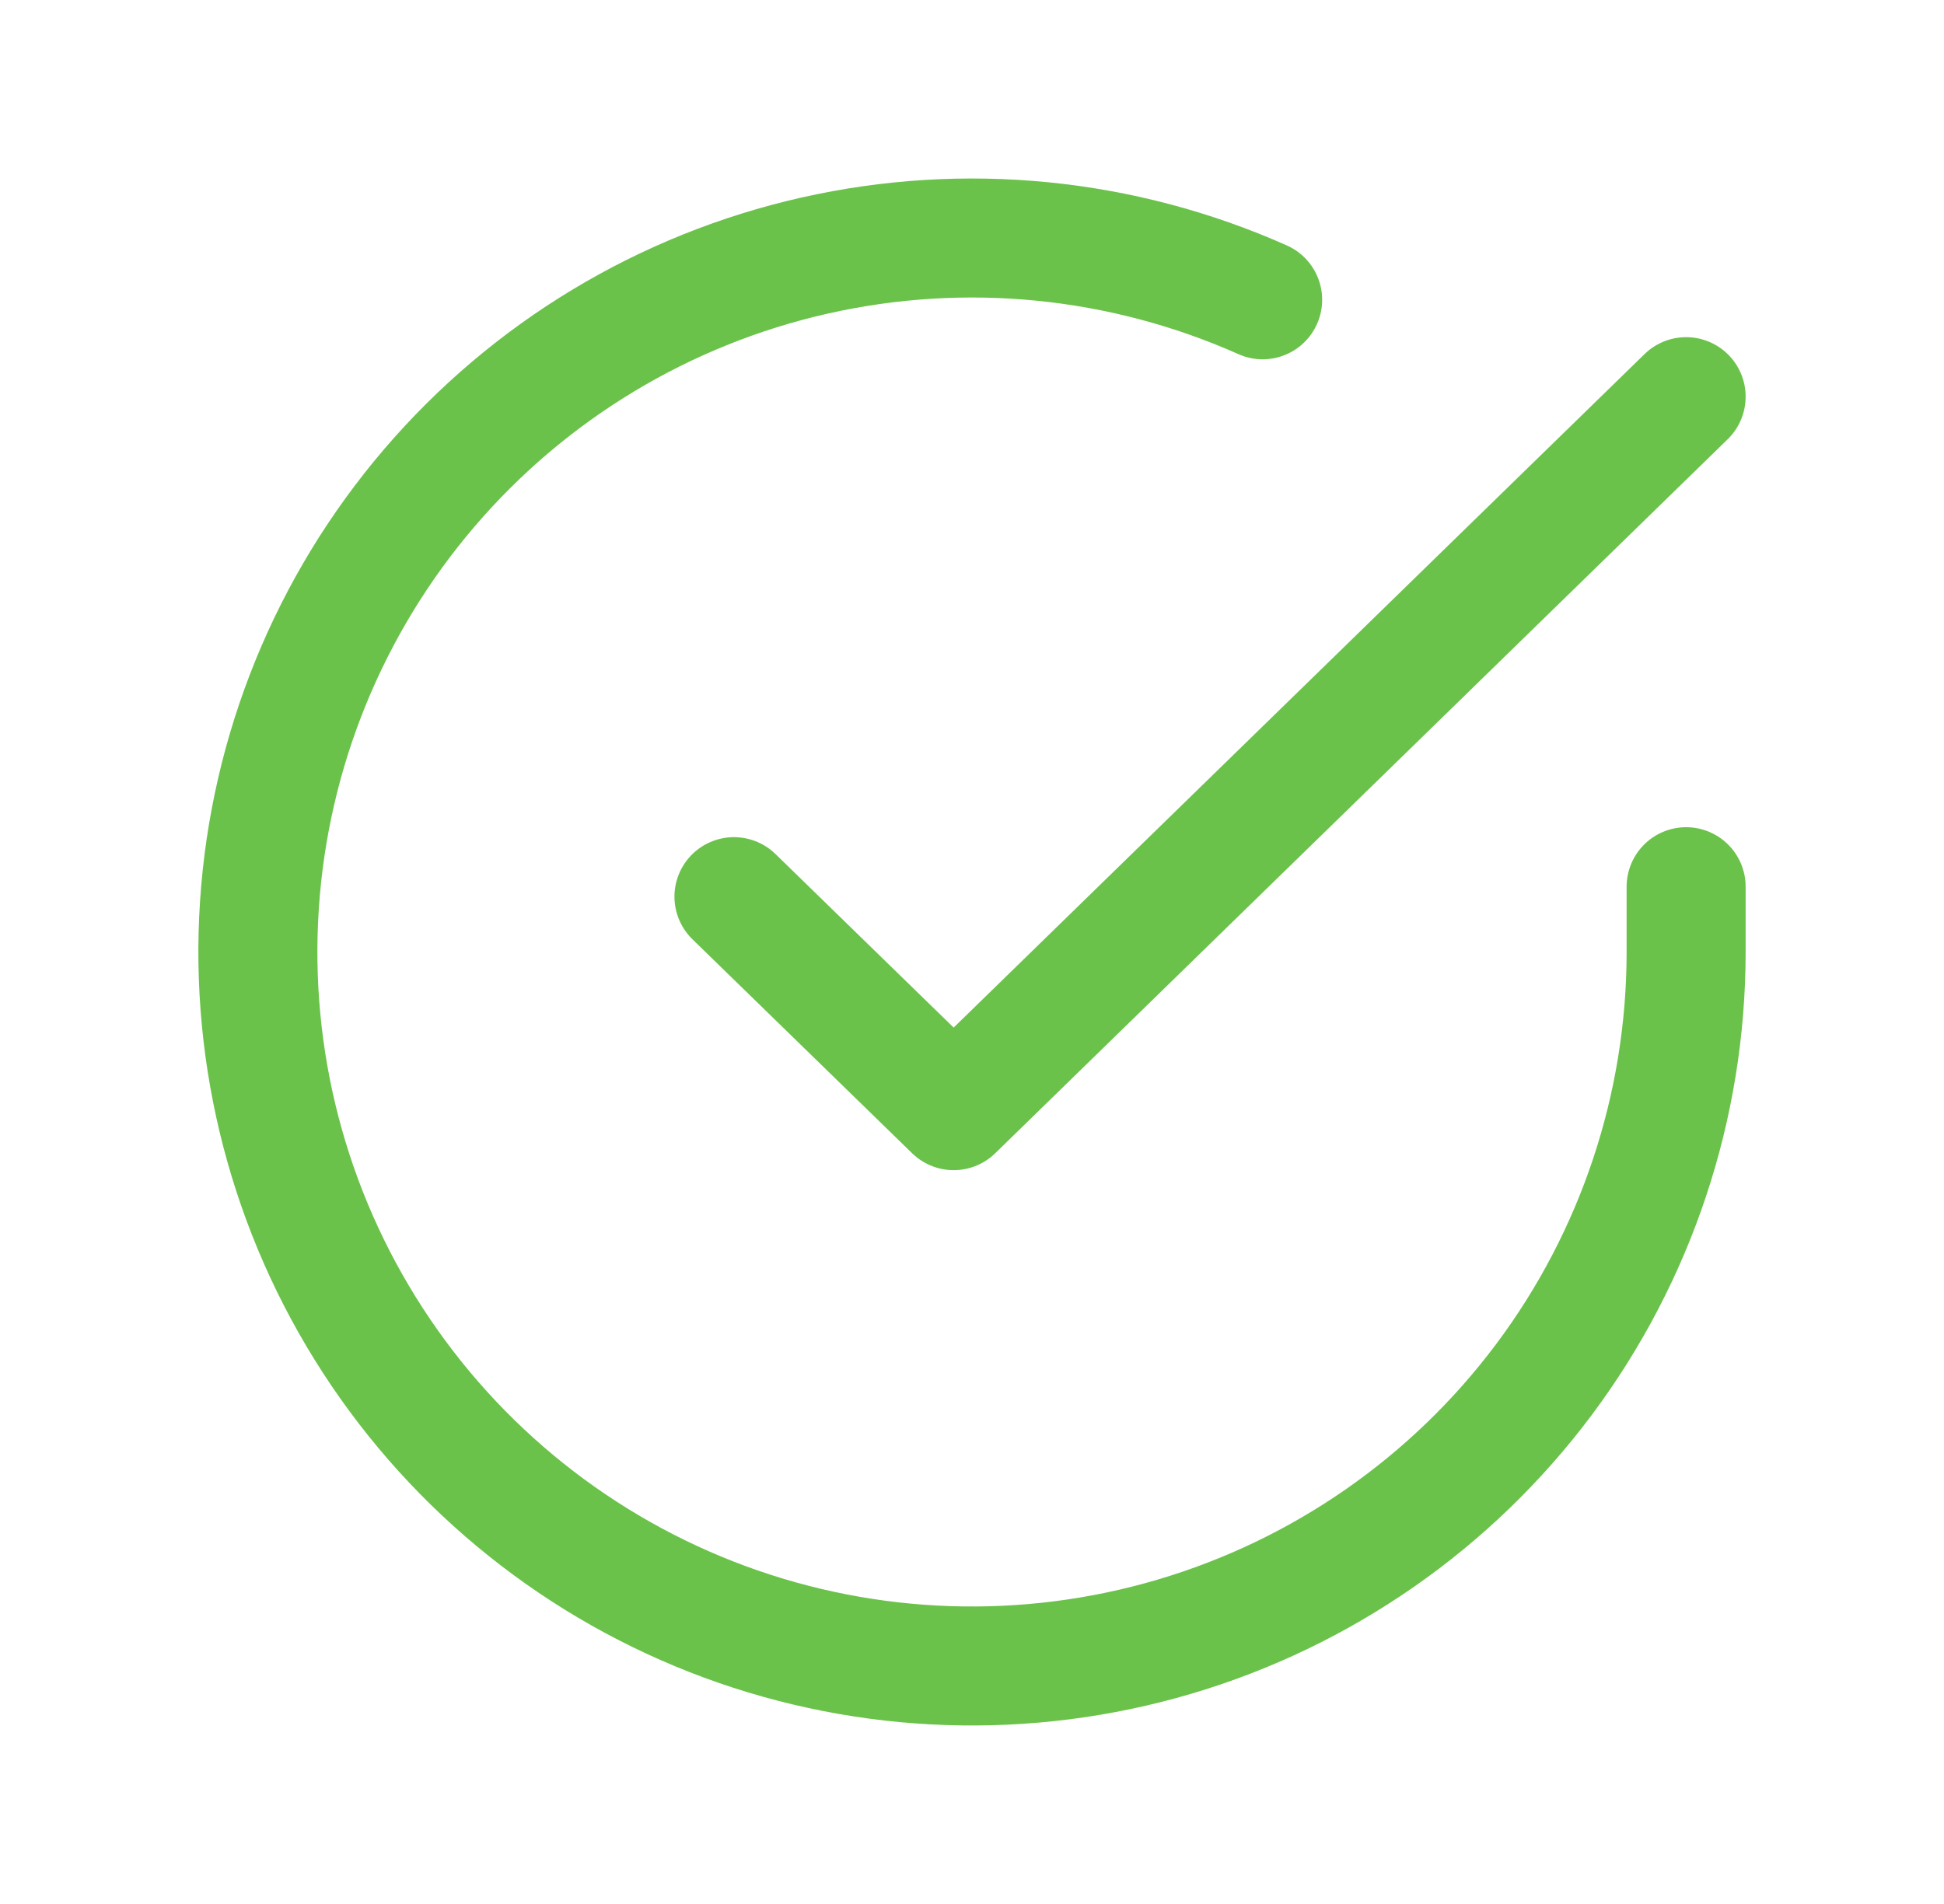
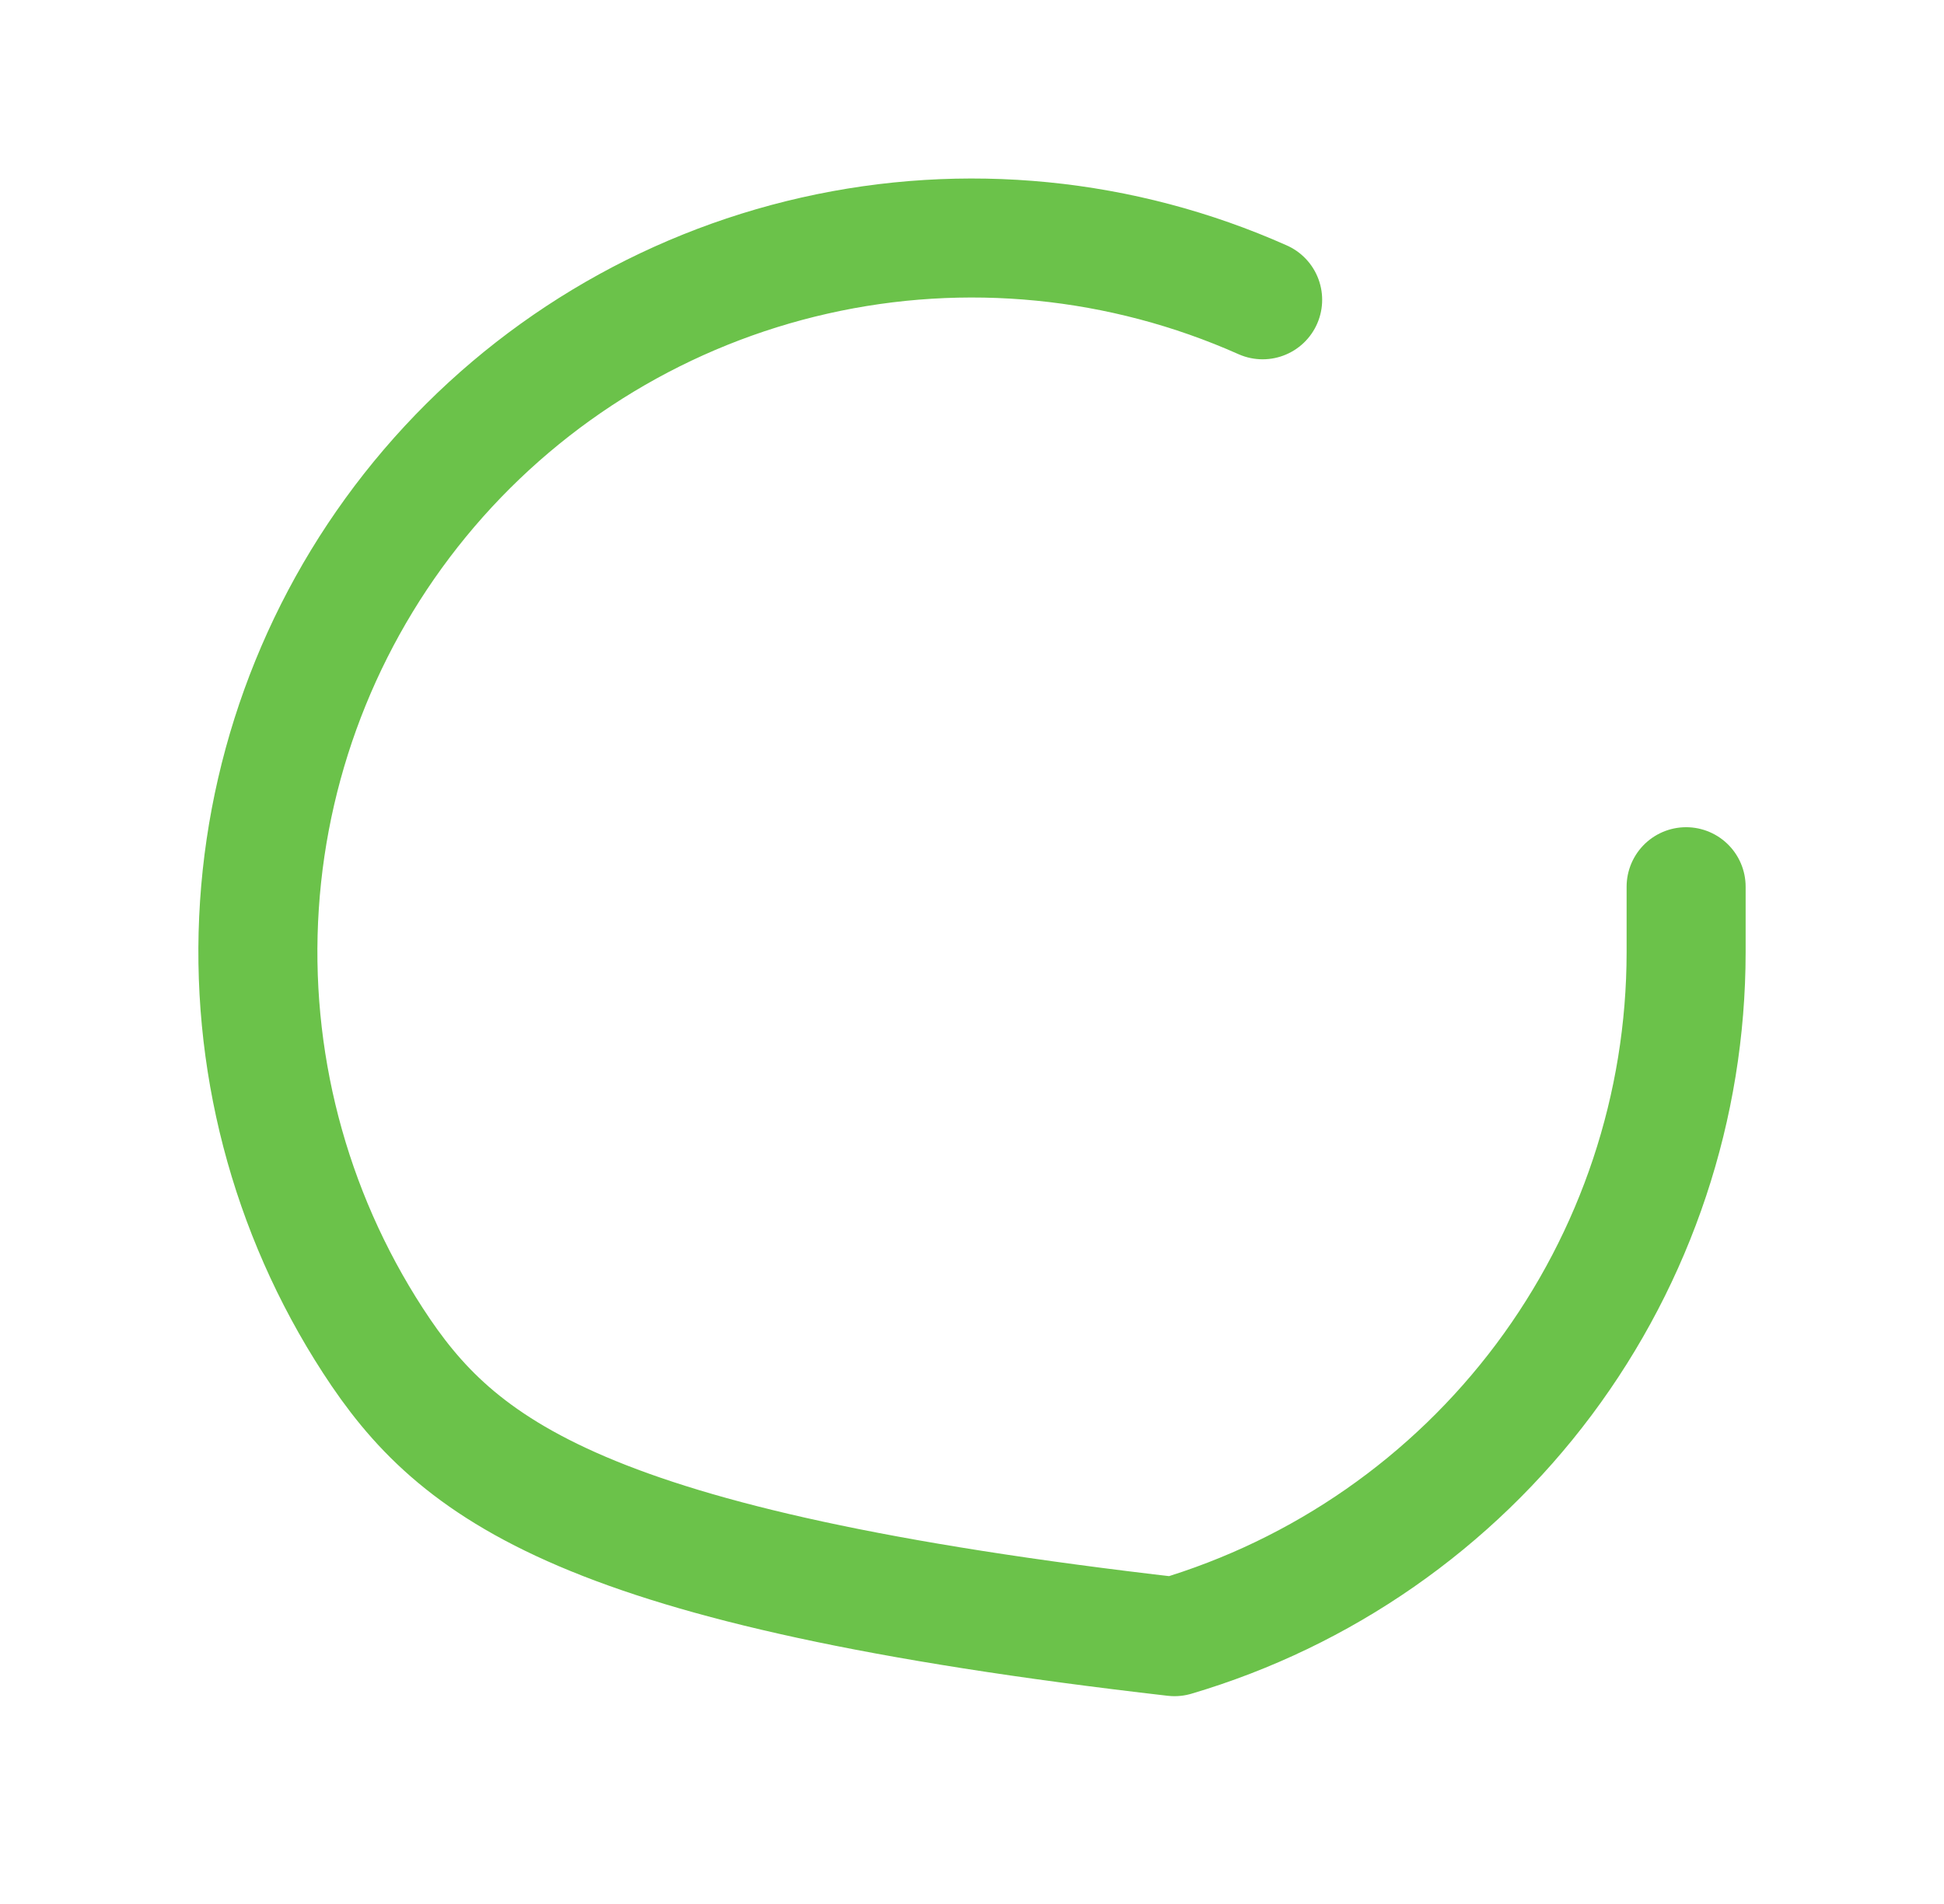
<svg xmlns="http://www.w3.org/2000/svg" width="49" height="48" viewBox="0 0 49 48" fill="none">
-   <path d="M42.5 22.354V24.01C42.498 27.892 41.241 31.669 38.917 34.778C36.593 37.886 33.326 40.161 29.604 41.261C25.881 42.362 21.903 42.23 18.262 40.885C14.621 39.539 11.512 37.053 9.4 33.797C7.287 30.541 6.284 26.689 6.539 22.816C6.794 18.942 8.295 15.256 10.817 12.305C13.339 9.354 16.747 7.298 20.533 6.443C24.319 5.587 28.28 5.979 31.826 7.558" stroke="#6BC24A" stroke-width="3" stroke-linecap="round" stroke-linejoin="round" />
-   <path d="M42.5 10L24.038 28L18.5 22.605" stroke="#6BC24A" stroke-width="3" stroke-linecap="round" stroke-linejoin="round" />
+   <path d="M42.5 22.354V24.01C42.498 27.892 41.241 31.669 38.917 34.778C36.593 37.886 33.326 40.161 29.604 41.261C14.621 39.539 11.512 37.053 9.4 33.797C7.287 30.541 6.284 26.689 6.539 22.816C6.794 18.942 8.295 15.256 10.817 12.305C13.339 9.354 16.747 7.298 20.533 6.443C24.319 5.587 28.28 5.979 31.826 7.558" stroke="#6BC24A" stroke-width="3" stroke-linecap="round" stroke-linejoin="round" />
</svg>